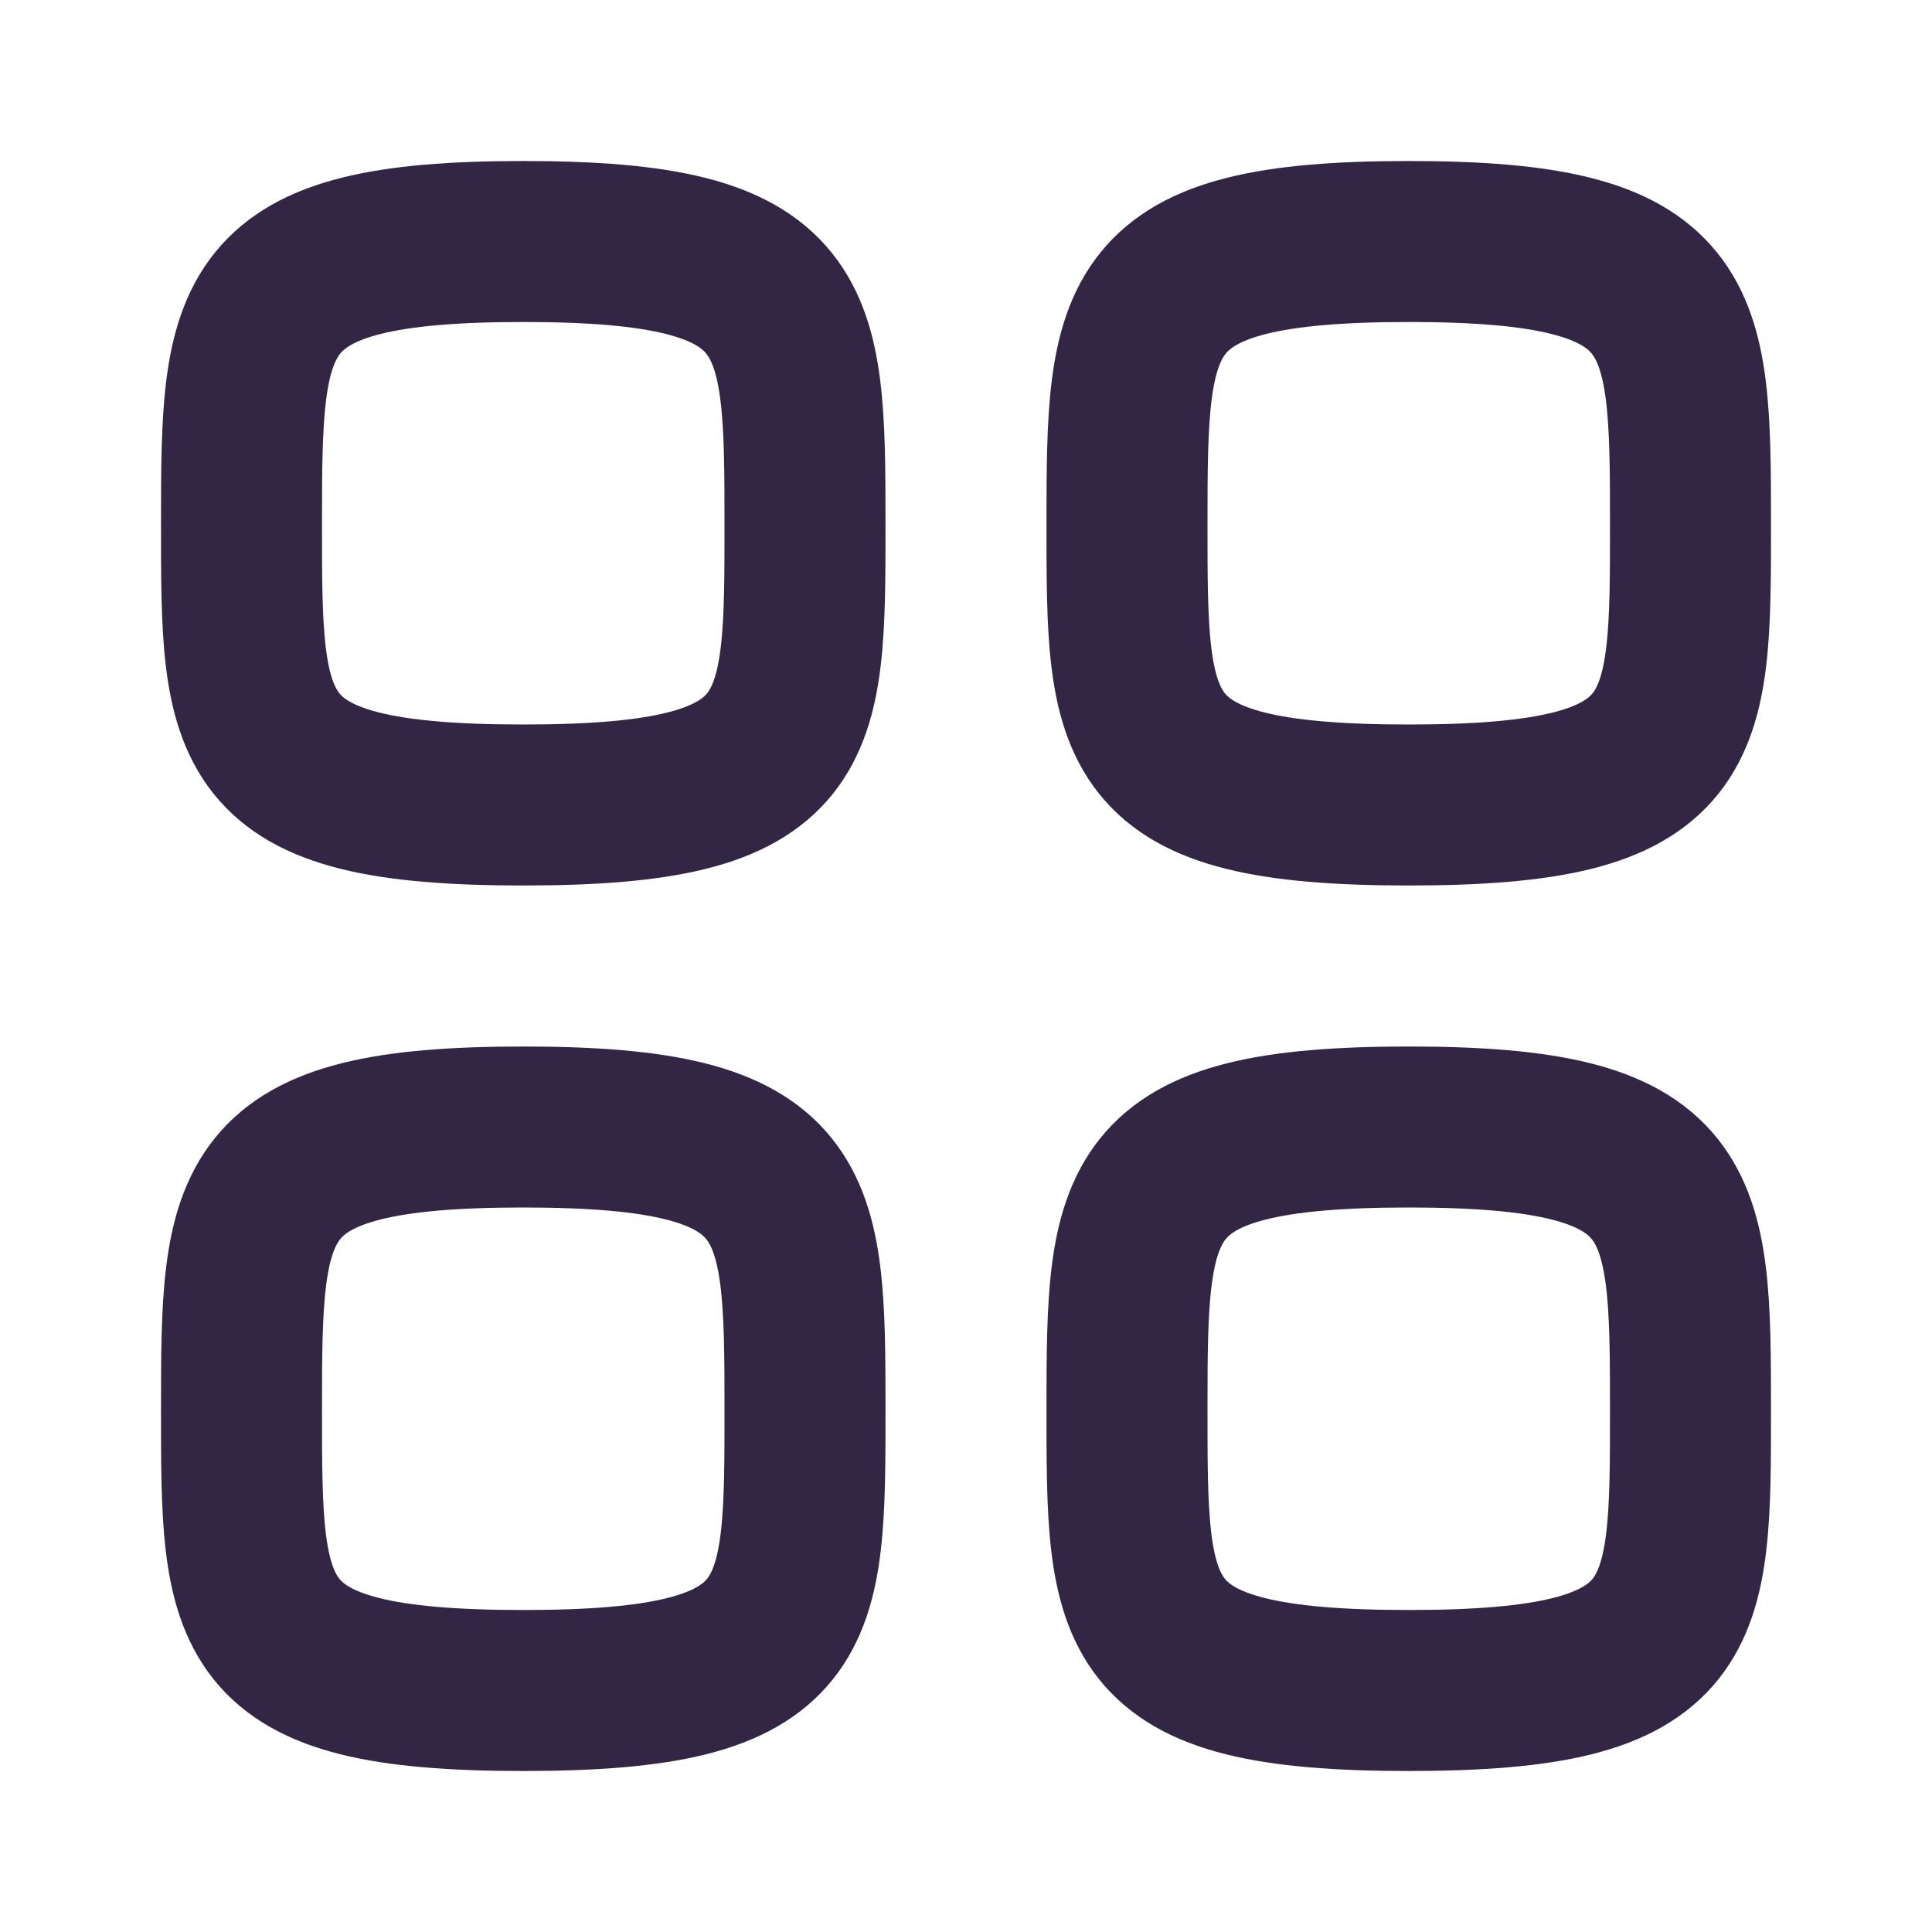
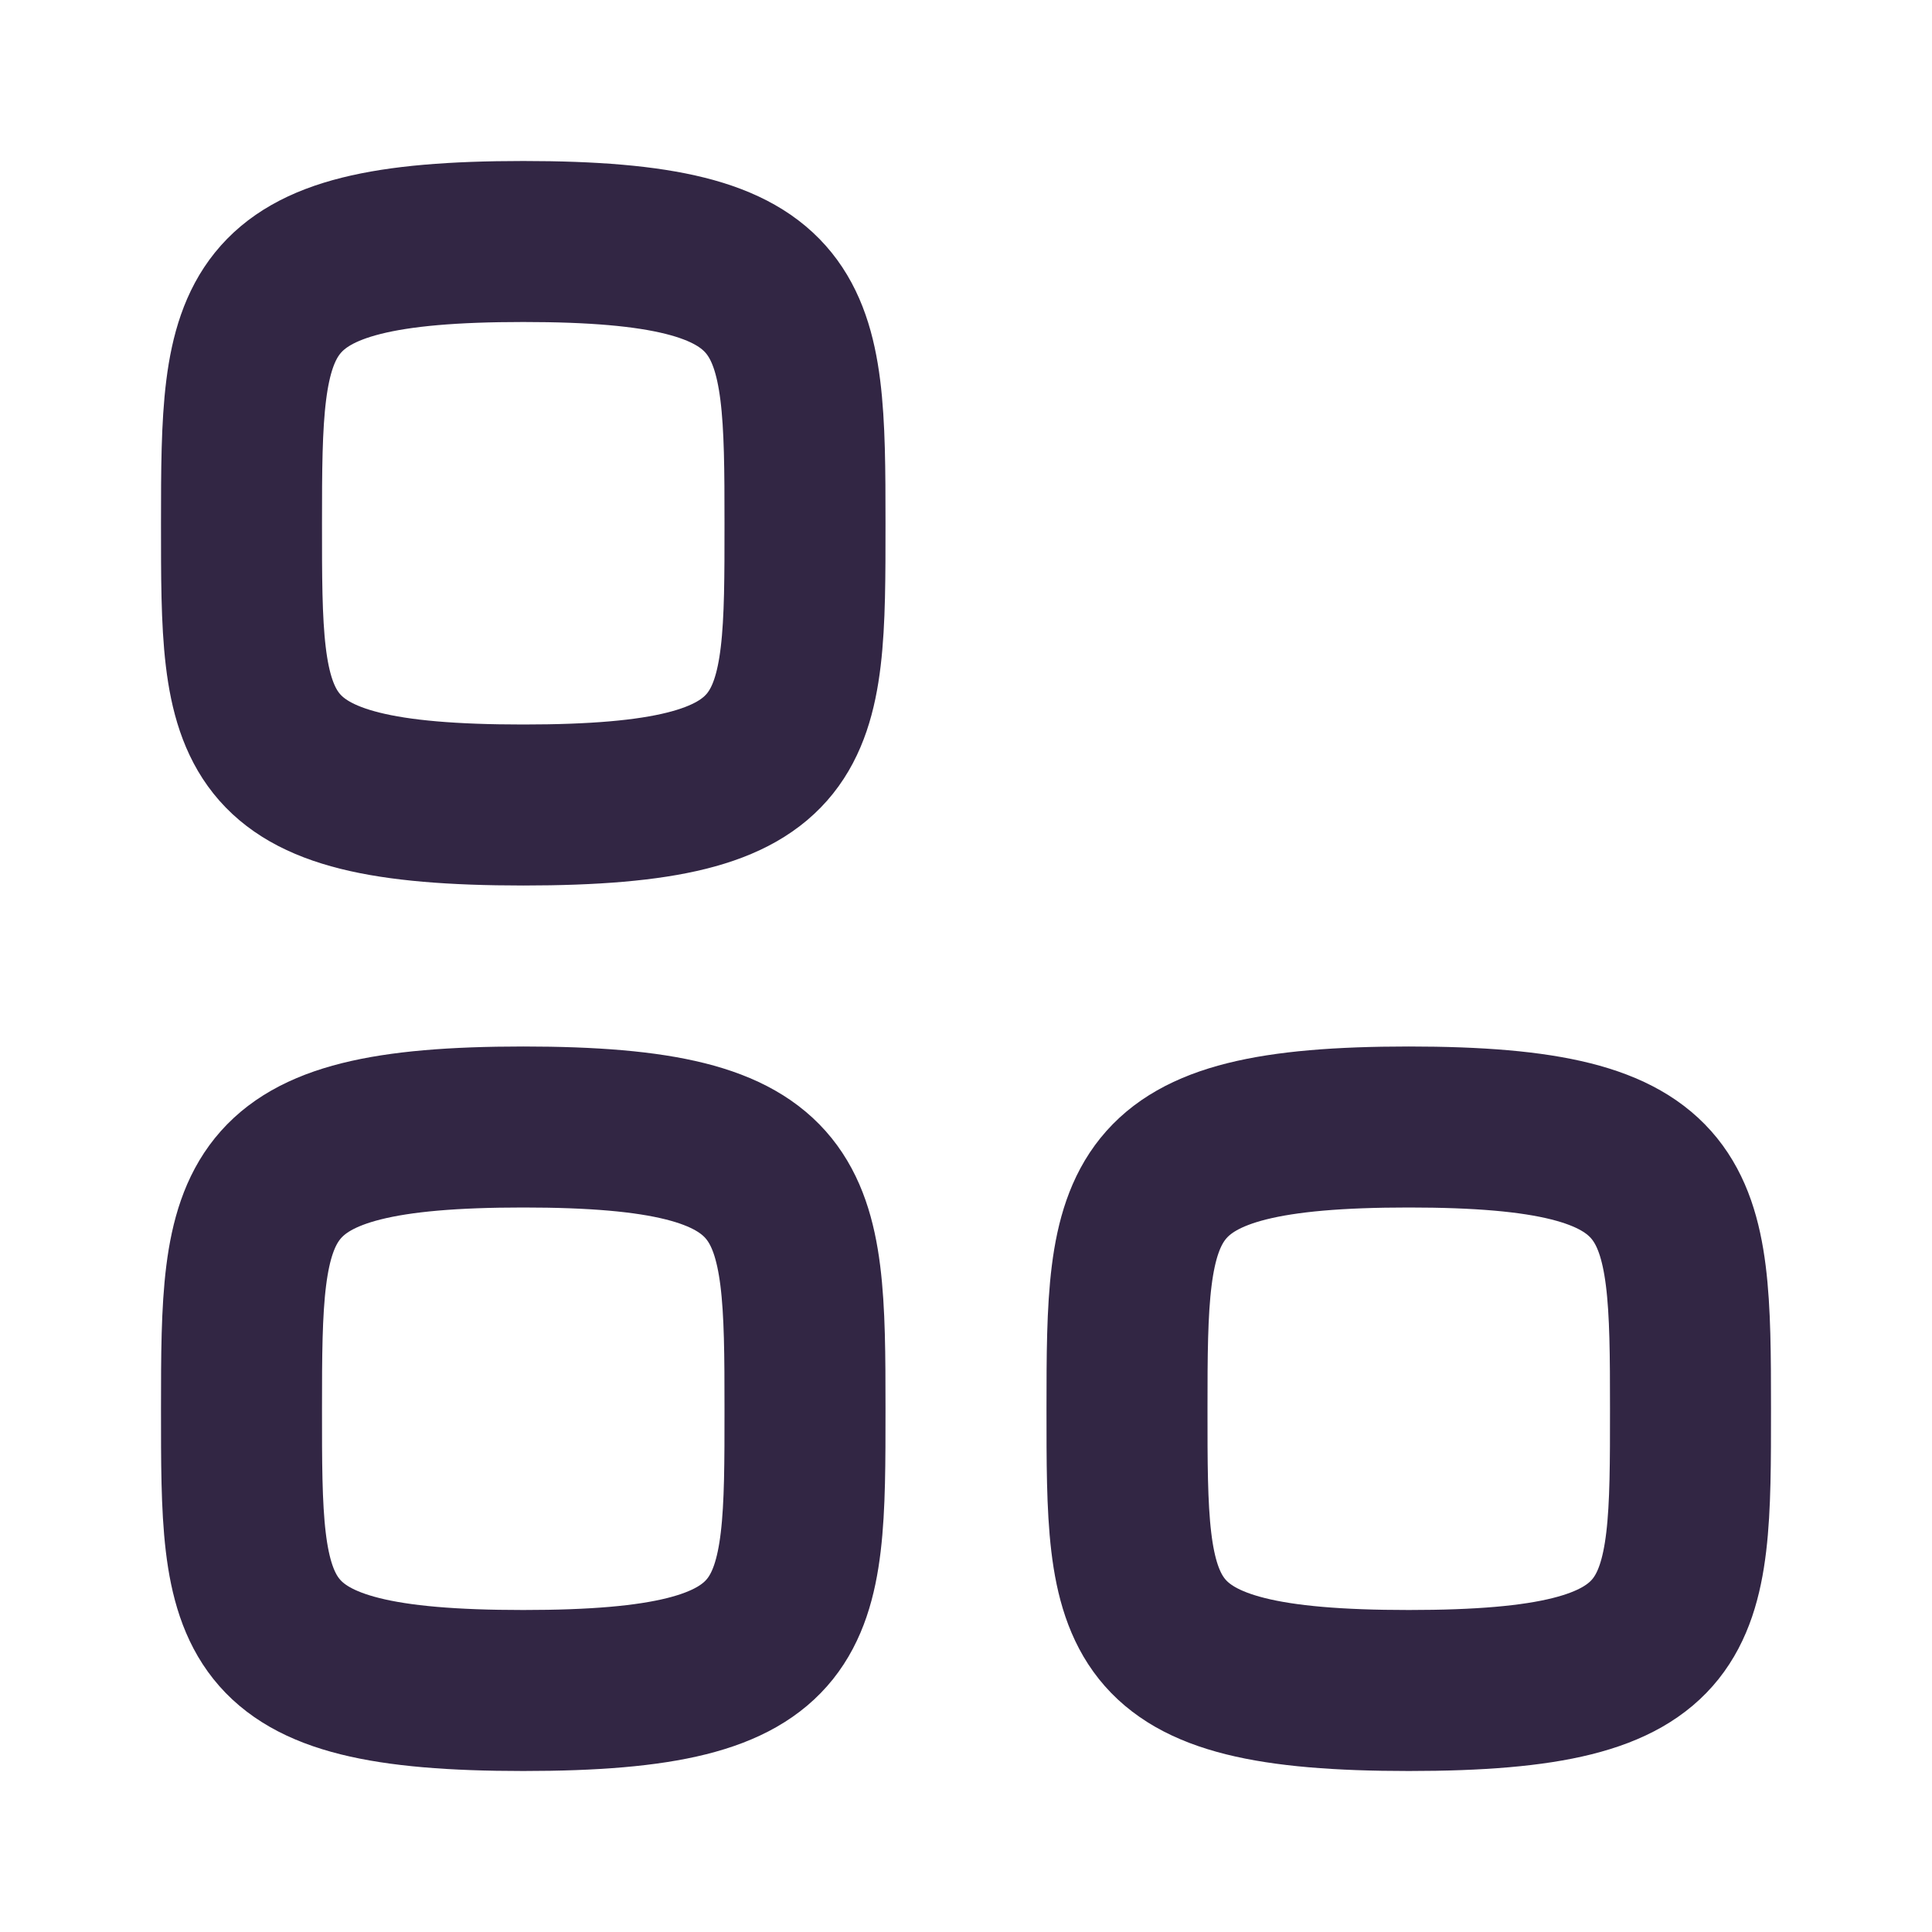
<svg xmlns="http://www.w3.org/2000/svg" width="36" height="36" viewBox="0 0 36 36" fill="none">
  <path fill-rule="evenodd" clip-rule="evenodd" d="M4.5 9.75C4.5 5.812 4.542 4.5 9.75 4.5C14.958 4.5 15 5.812 15 9.75C15 13.688 15.017 15 9.75 15C4.483 15 4.5 13.688 4.5 9.75Z" stroke="#322644" stroke-width="3" stroke-linecap="round" stroke-linejoin="round" />
-   <path fill-rule="evenodd" clip-rule="evenodd" d="M21 9.75C21 5.812 21.042 4.5 26.25 4.5C31.458 4.5 31.5 5.812 31.5 9.75C31.5 13.688 31.517 15 26.25 15C20.983 15 21 13.688 21 9.75Z" stroke="#322644" stroke-width="3" stroke-linecap="round" stroke-linejoin="round" />
  <path fill-rule="evenodd" clip-rule="evenodd" d="M4.5 26.25C4.5 22.312 4.542 21 9.75 21C14.958 21 15 22.312 15 26.25C15 30.188 15.017 31.5 9.75 31.5C4.483 31.5 4.5 30.188 4.5 26.25Z" stroke="#322644" stroke-width="3" stroke-linecap="round" stroke-linejoin="round" />
  <path fill-rule="evenodd" clip-rule="evenodd" d="M21 26.25C21 22.312 21.042 21 26.25 21C31.458 21 31.5 22.312 31.5 26.25C31.5 30.188 31.517 31.5 26.25 31.5C20.983 31.5 21 30.188 21 26.25Z" stroke="#322644" stroke-width="3" stroke-linecap="round" stroke-linejoin="round" />
</svg>